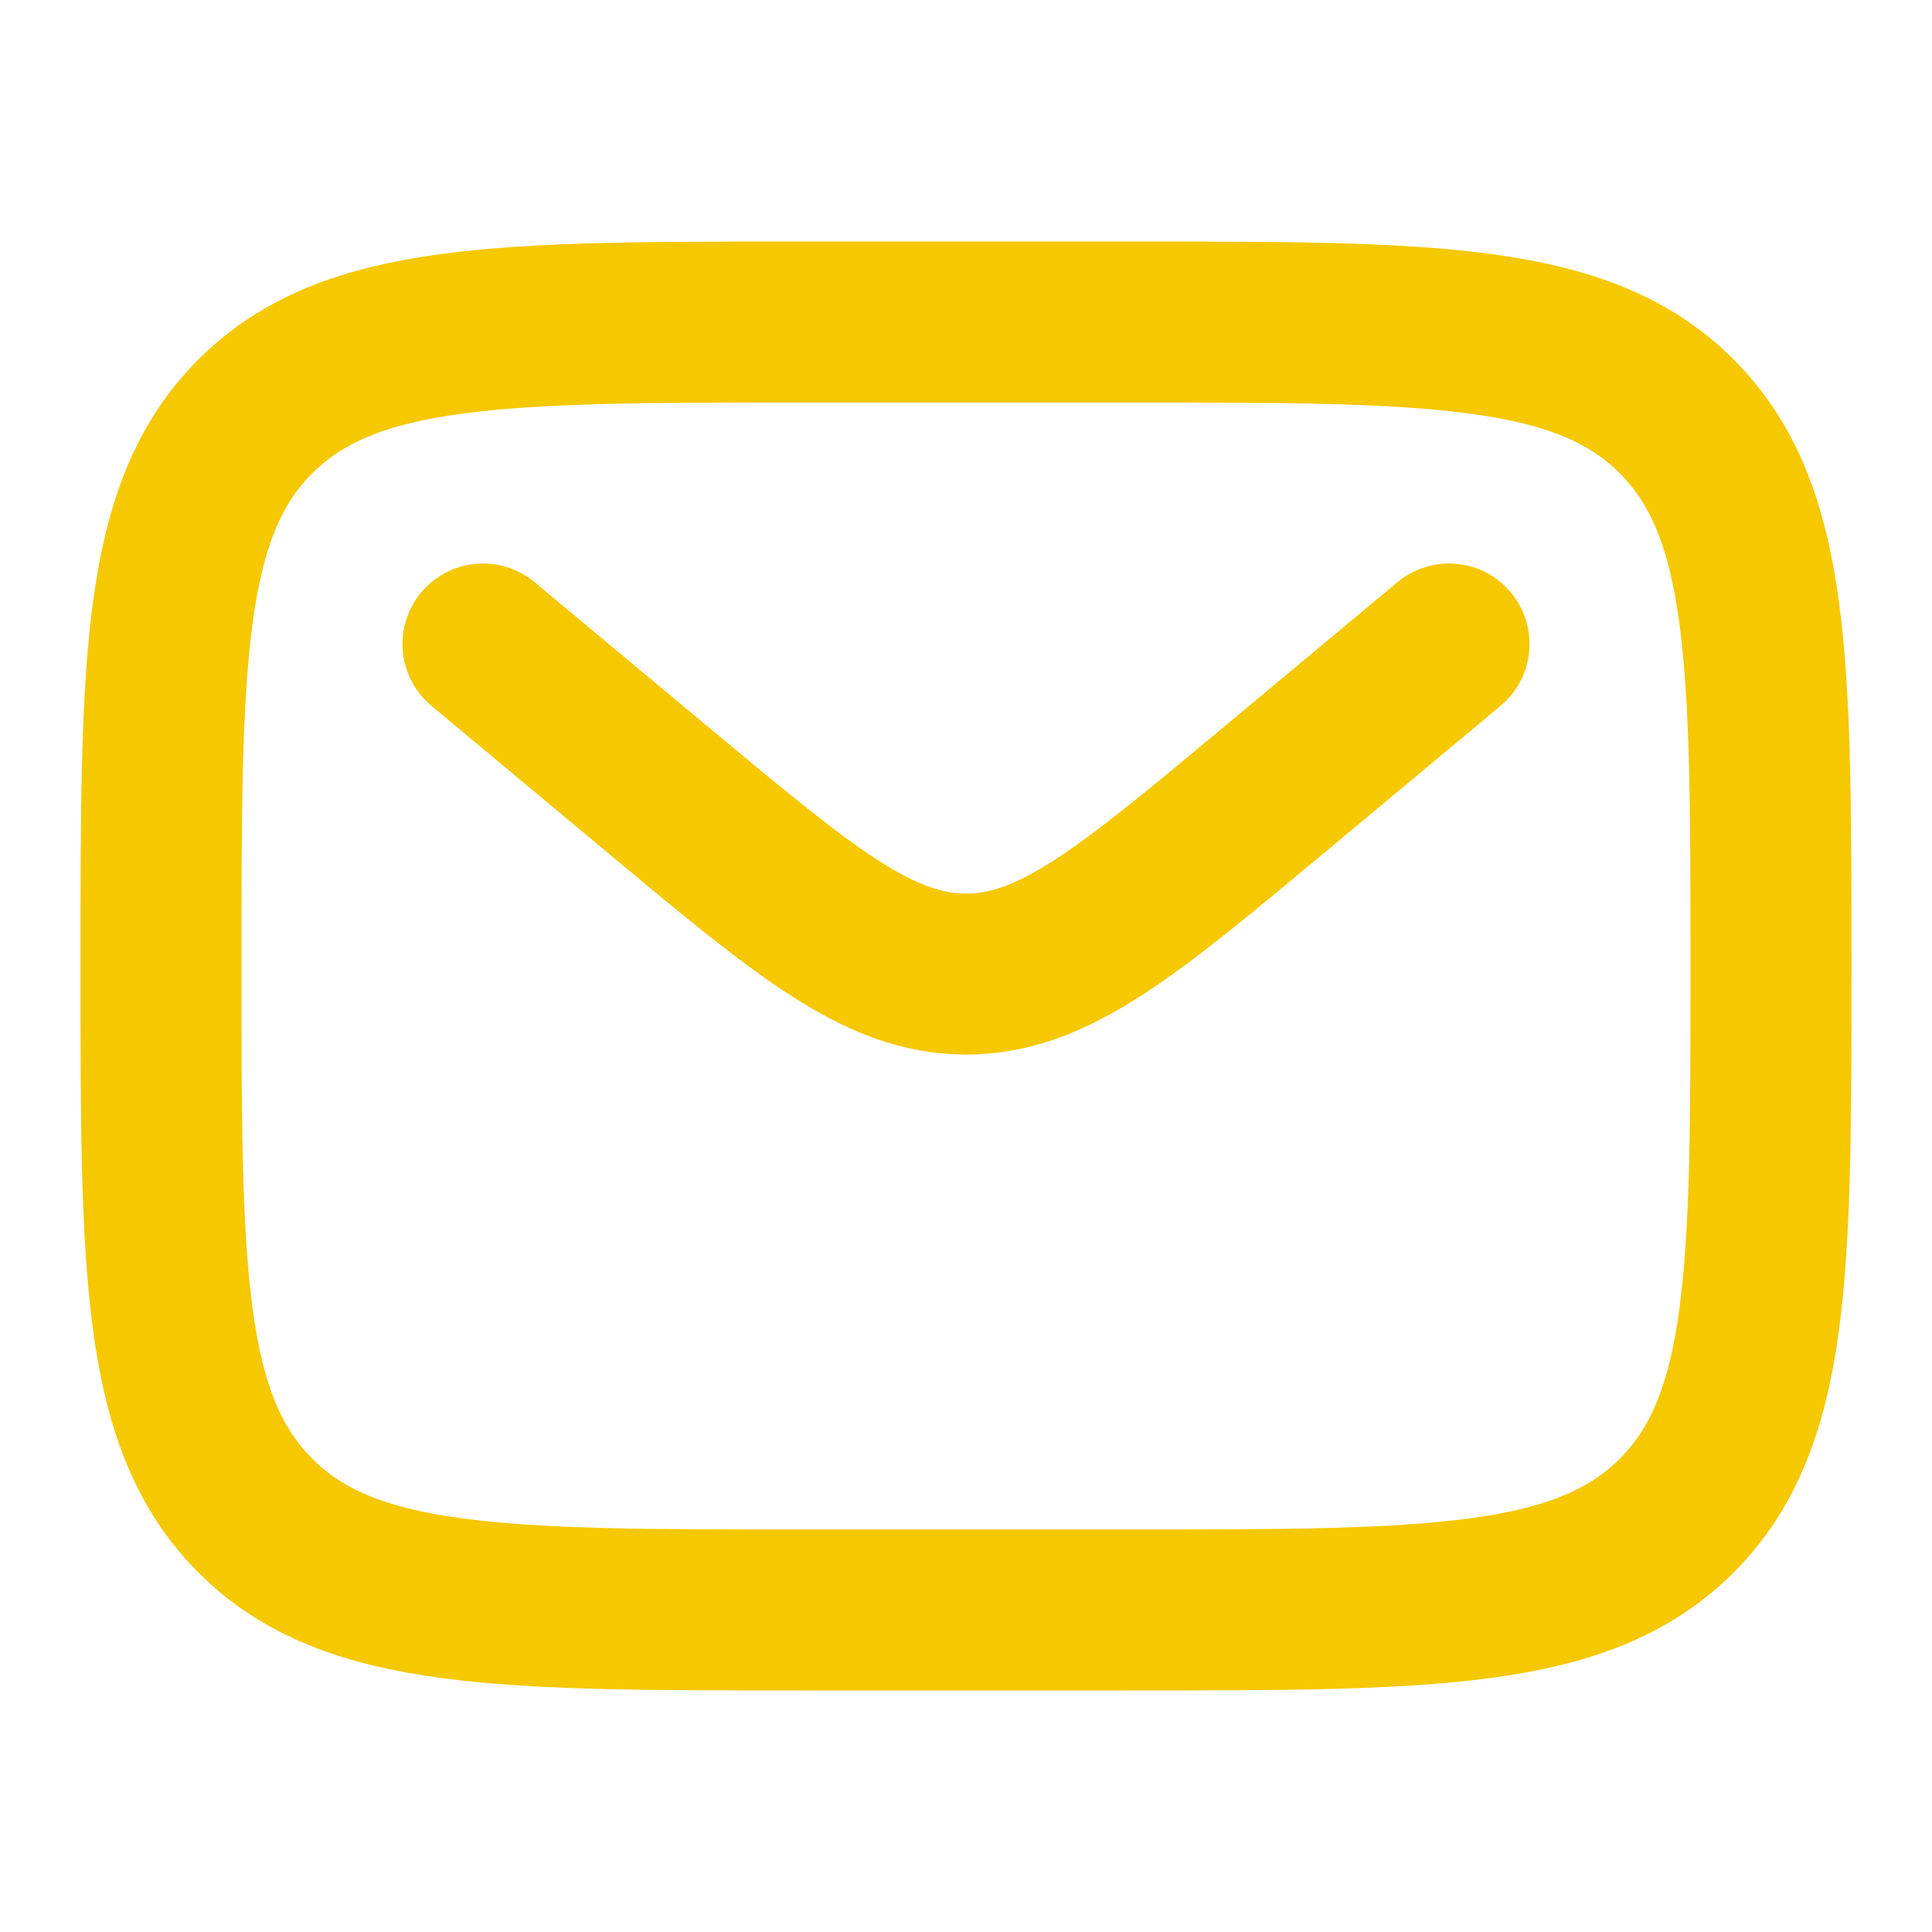
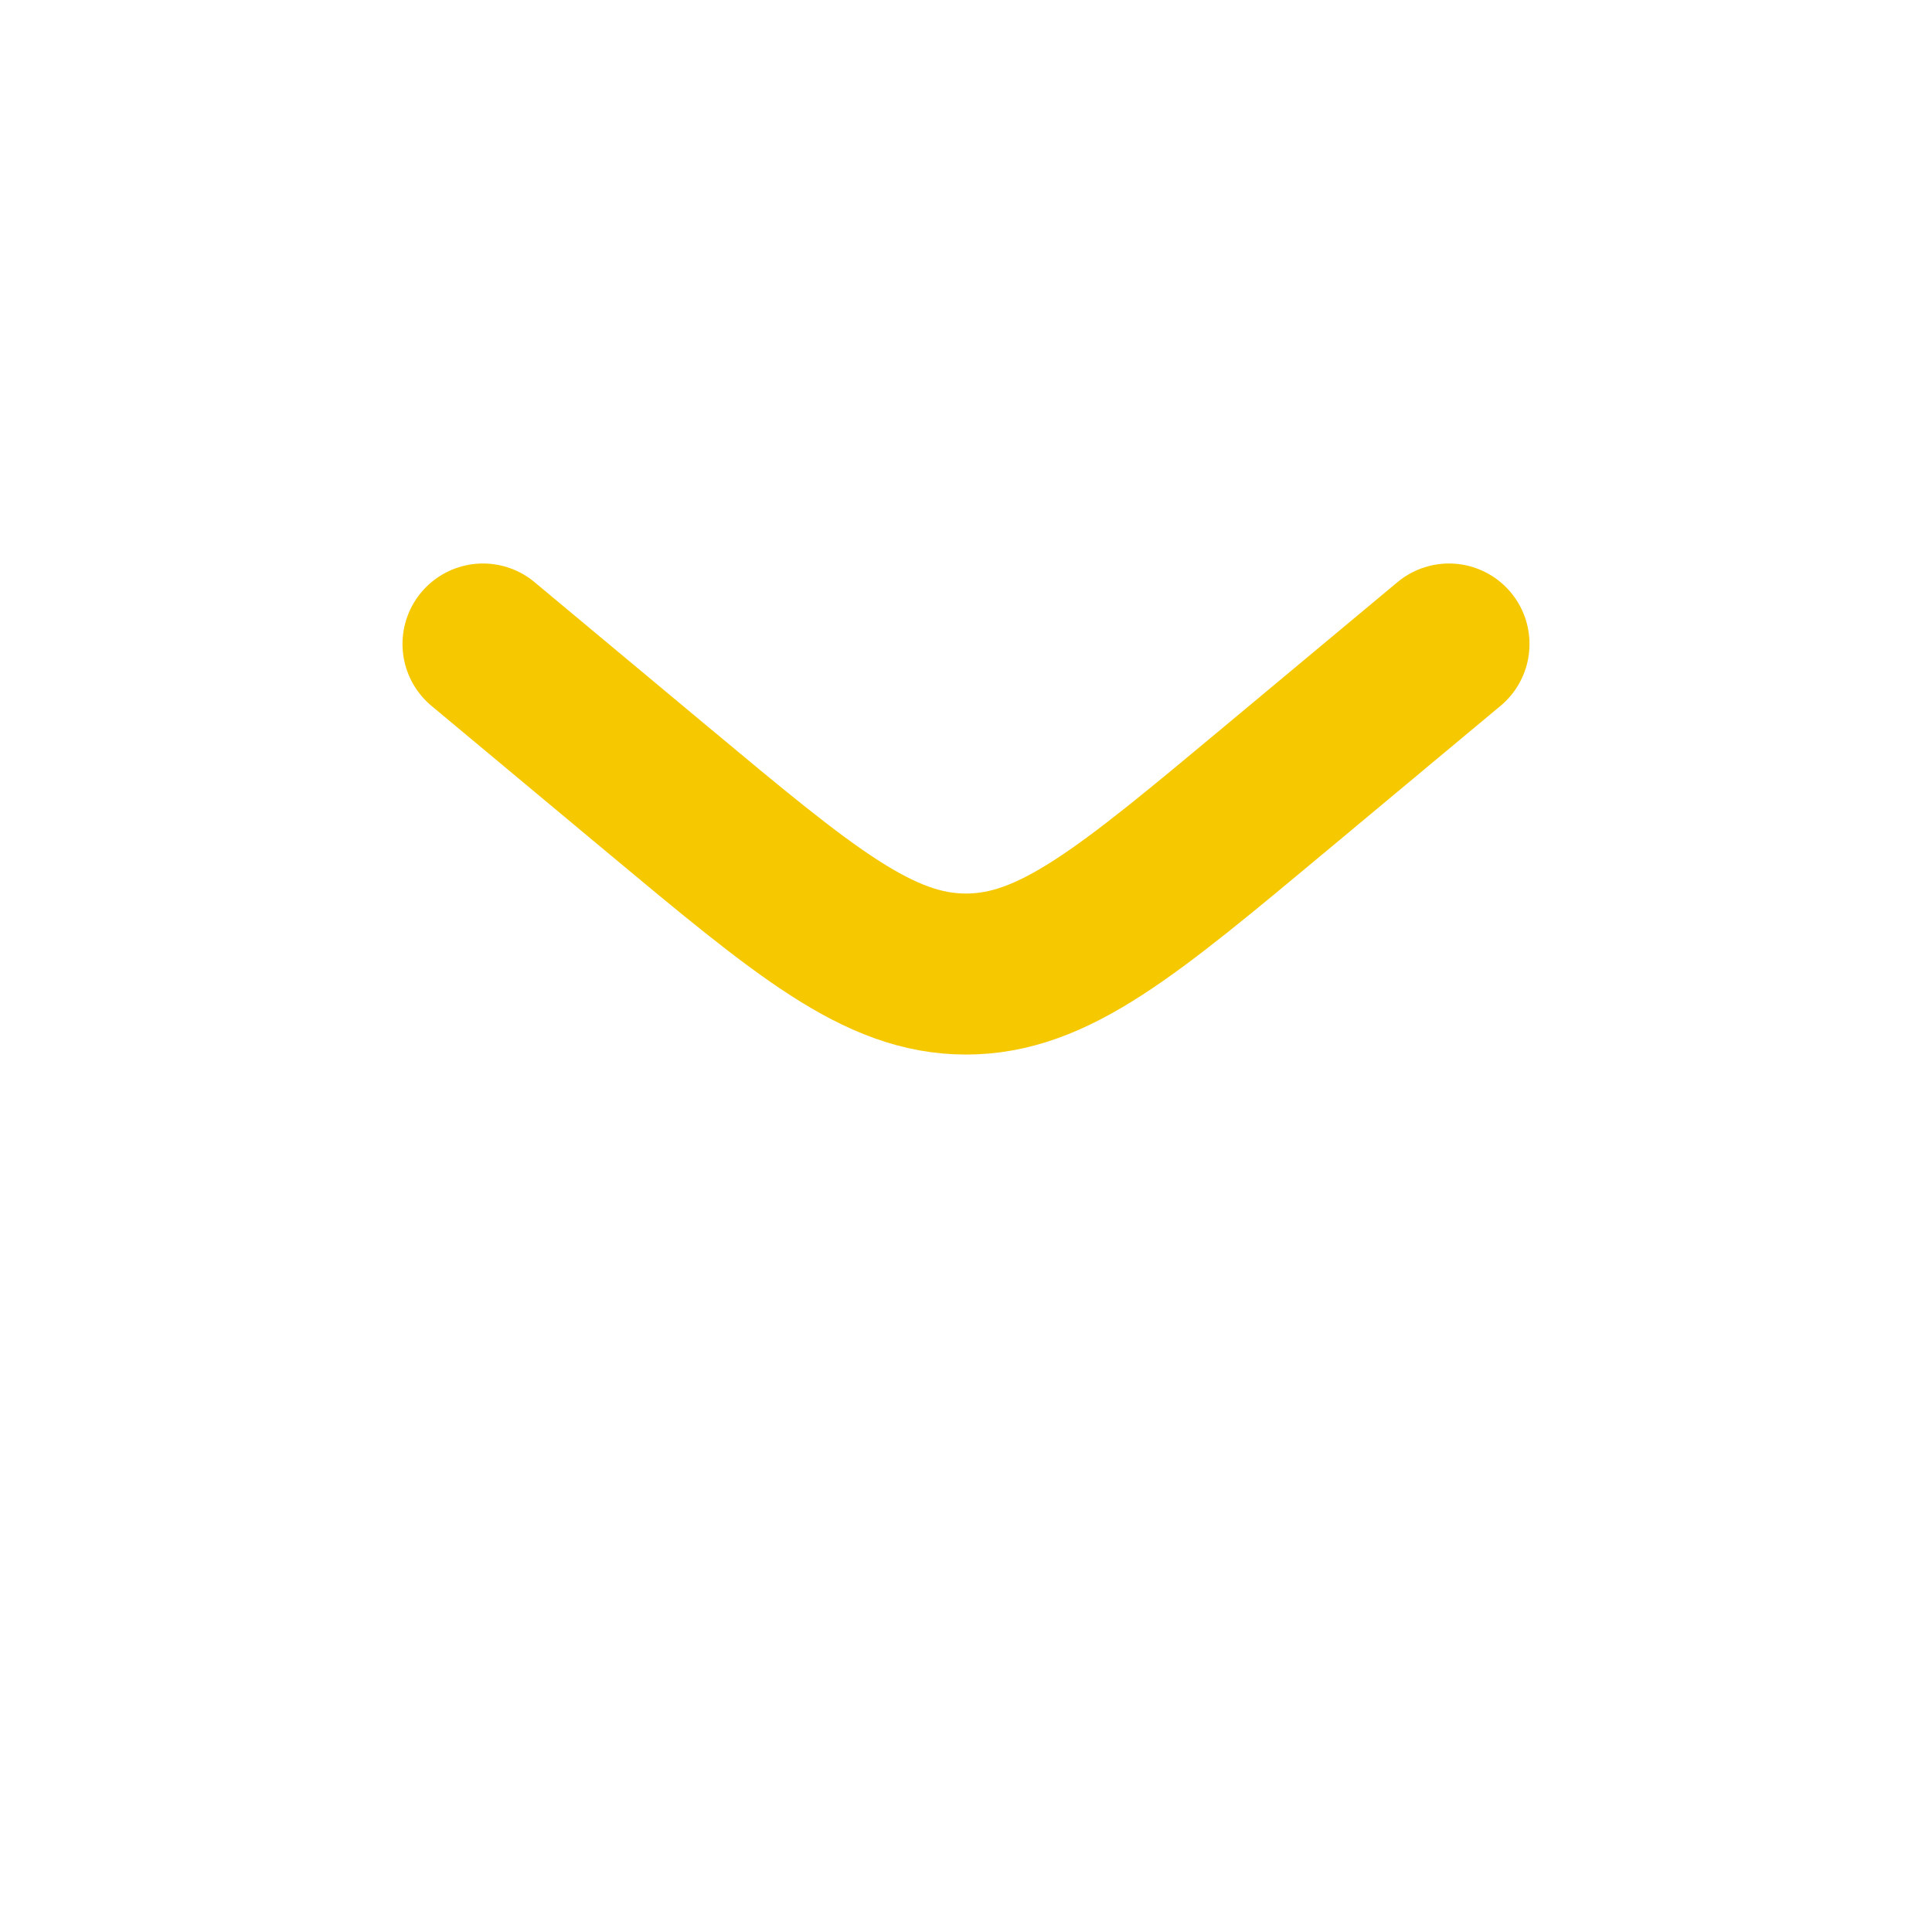
<svg xmlns="http://www.w3.org/2000/svg" width="24" height="24" viewBox="0 0 24 24">
  <defs>
    <style>.a,.b,.c{fill:none;}.b,.c{stroke:#f5c800;stroke-width:2px;}.c{stroke-linecap:round;}</style>
  </defs>
-   <rect class="a" width="24" height="24" />
-   <path class="b" d="M2,12C2,8.229,2,6.343,3.172,5.172S6.229,4,10,4h4c3.771,0,5.657,0,6.828,1.172S22,8.229,22,12s0,5.657-1.172,6.828S17.771,20,14,20H10c-3.771,0-5.657,0-6.828-1.172S2,15.771,2,12Z" />
  <path class="c" d="M6,8,8.159,9.8c1.837,1.531,2.755,2.3,3.841,2.3s2-.765,3.841-2.3L18,8" />
</svg>